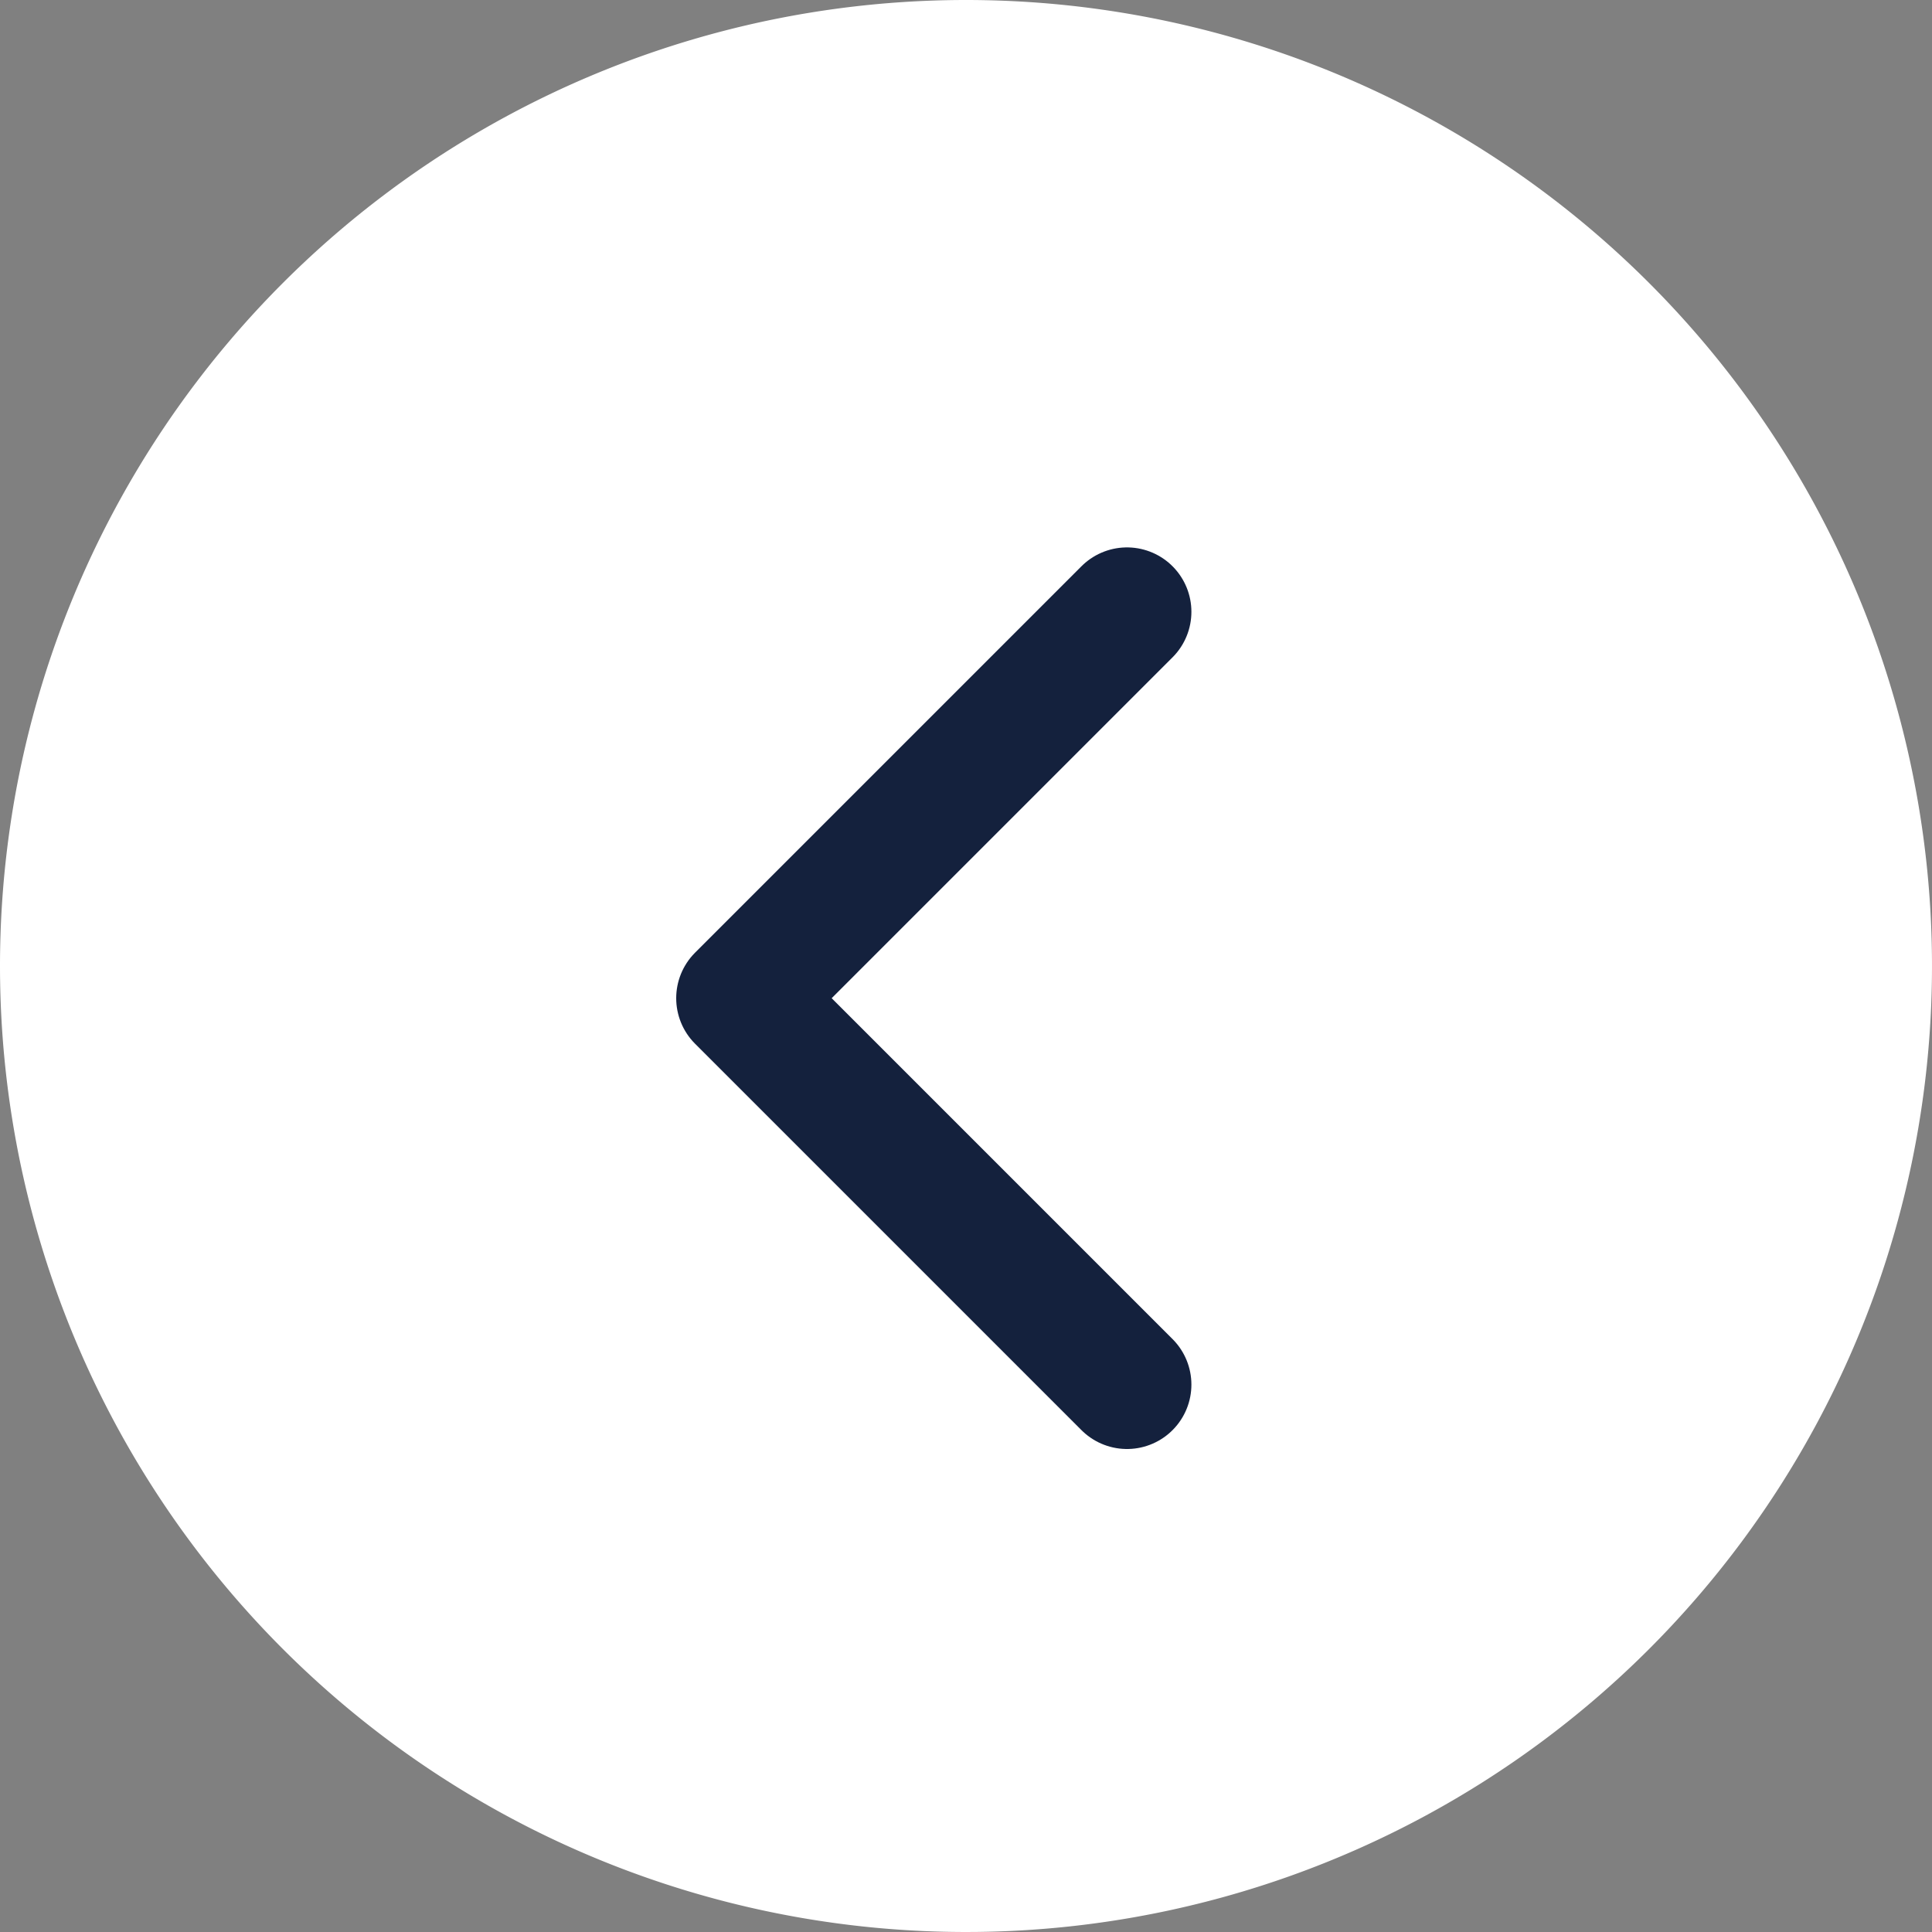
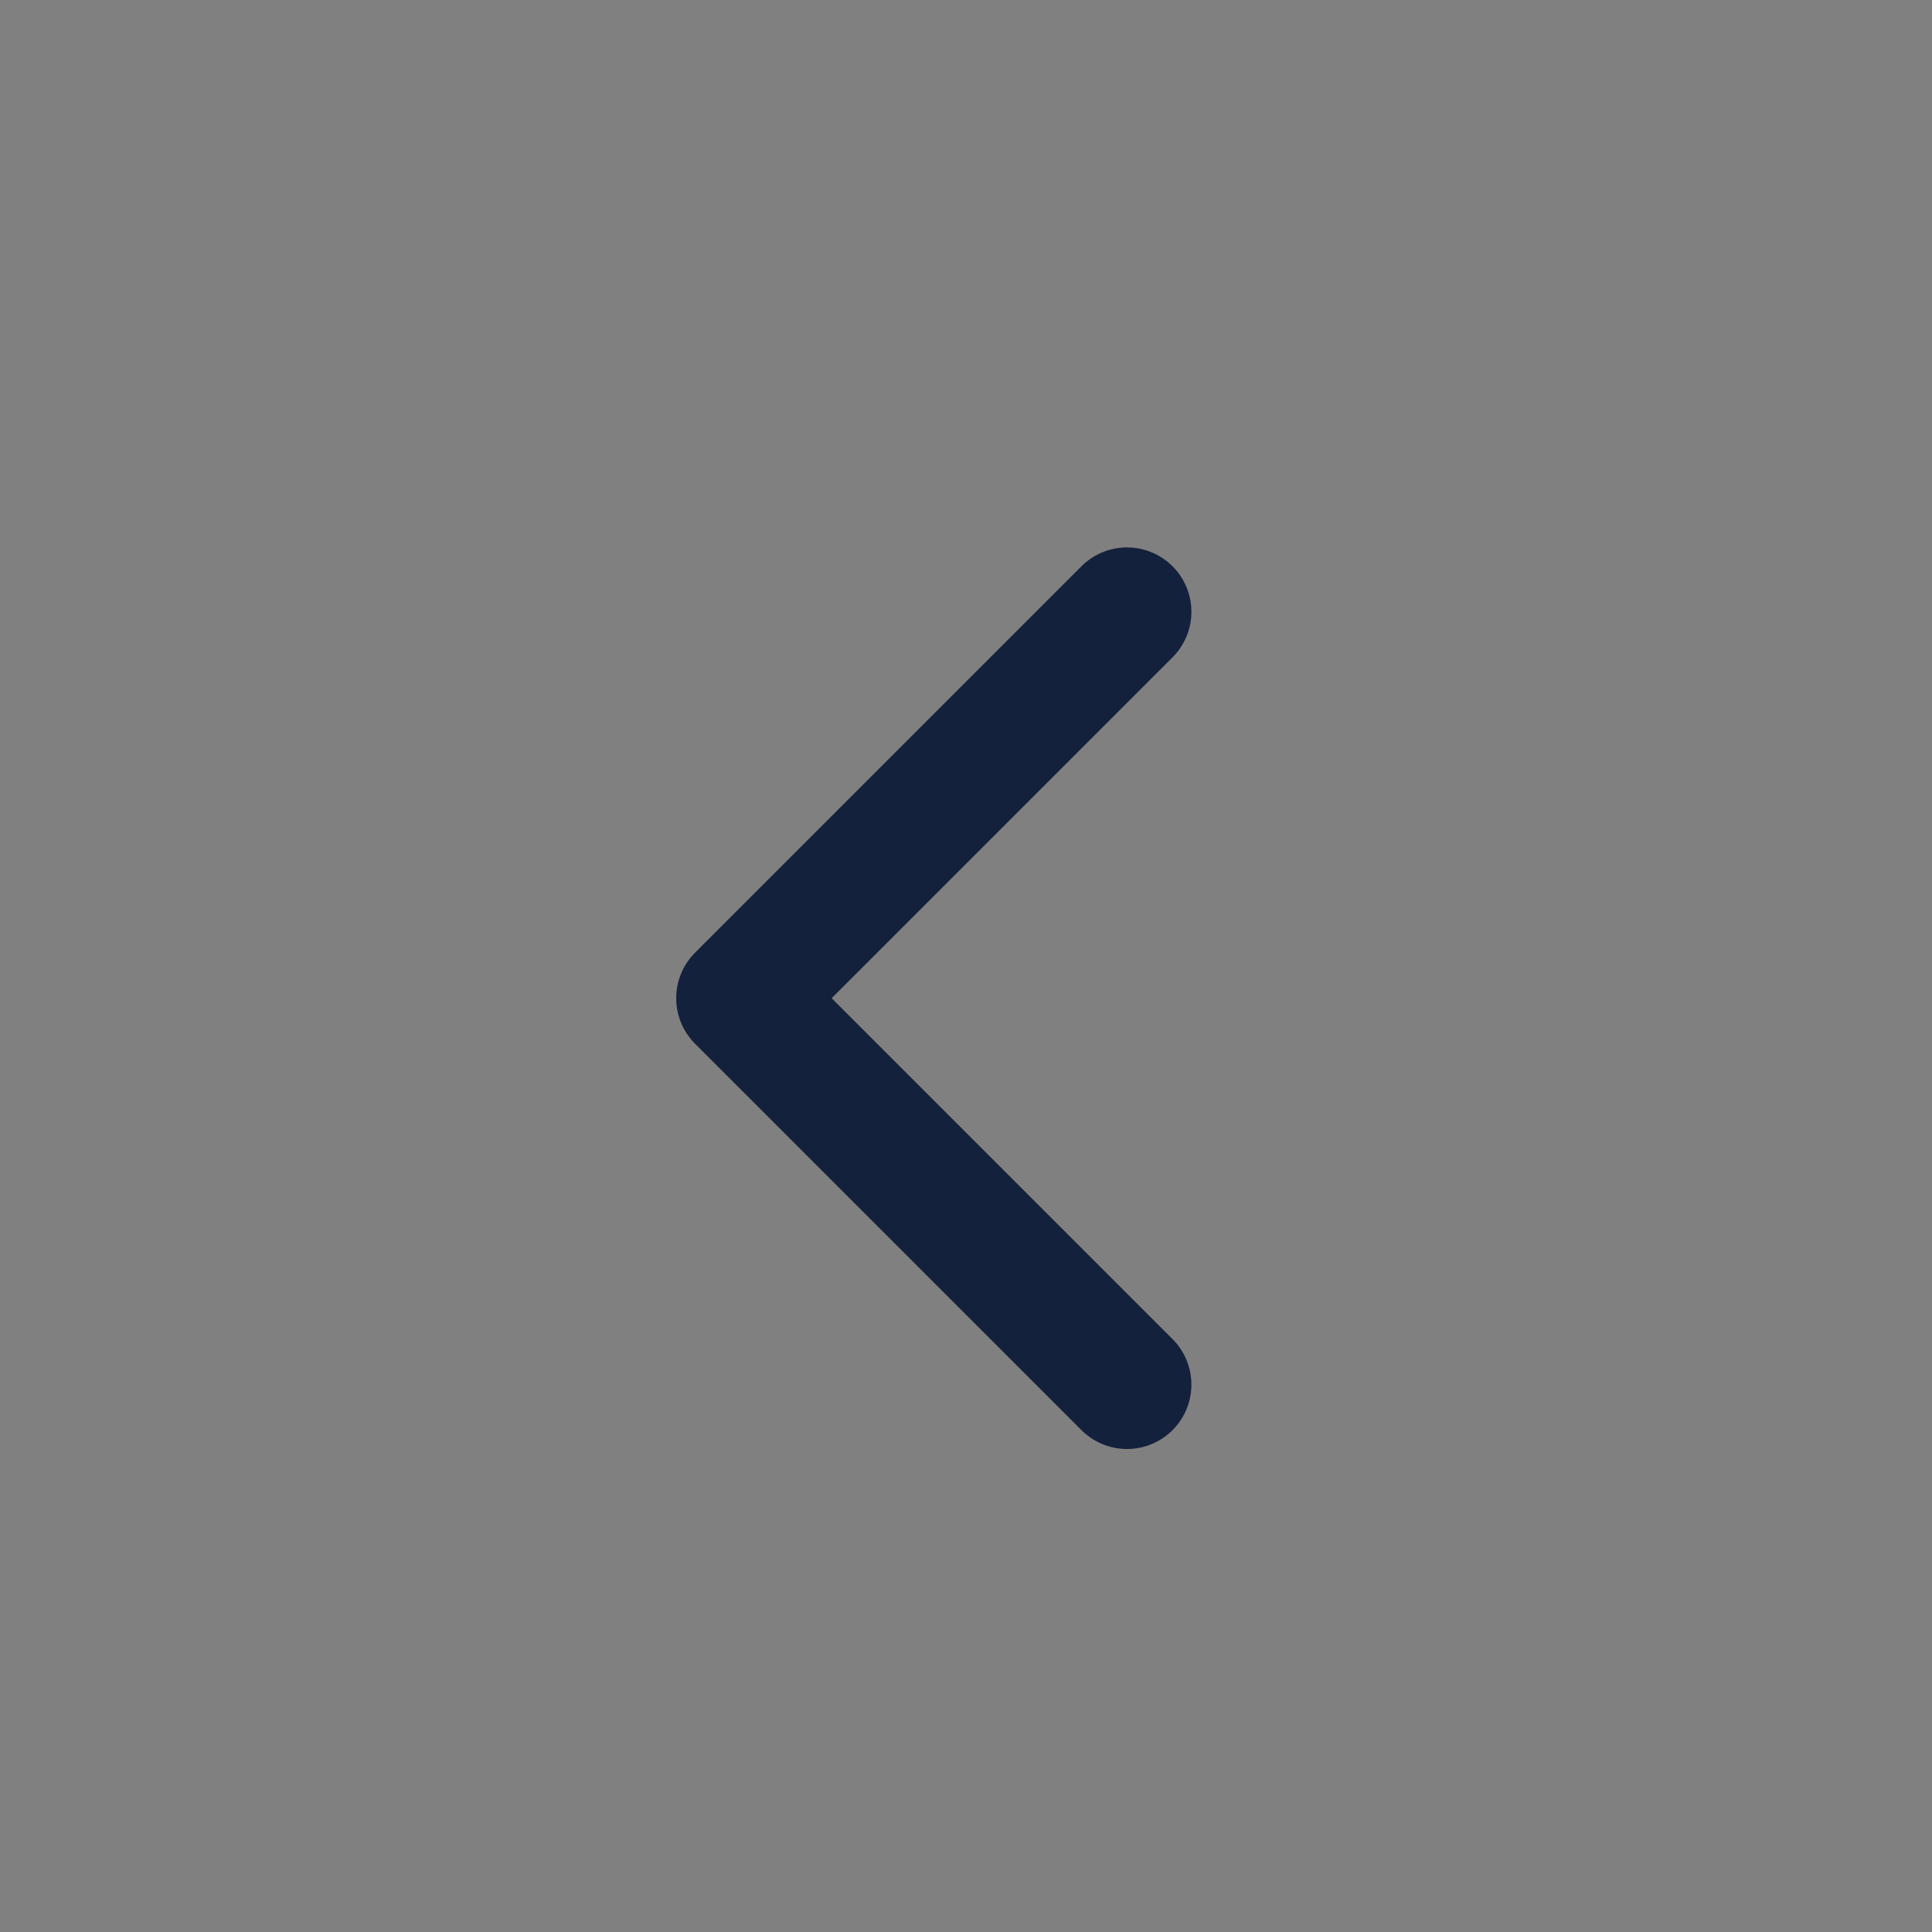
<svg xmlns="http://www.w3.org/2000/svg" width="30" height="30" viewBox="0 0 30 30">
  <rect x="0" y="0" width="30" height="30" fill="#808080" stroke="none" />
-   <path d="M3,18A15,15,0,1,0,18,3,15,15,0,0,0,3,18Z" transform="translate(-3 -3)" fill="#fff" />
  <path d="M24,24l-6-6,6-6" transform="translate(-6.5 -2.5)" fill="none" stroke="#14213d" stroke-linecap="round" stroke-linejoin="round" stroke-width="2" />
</svg>